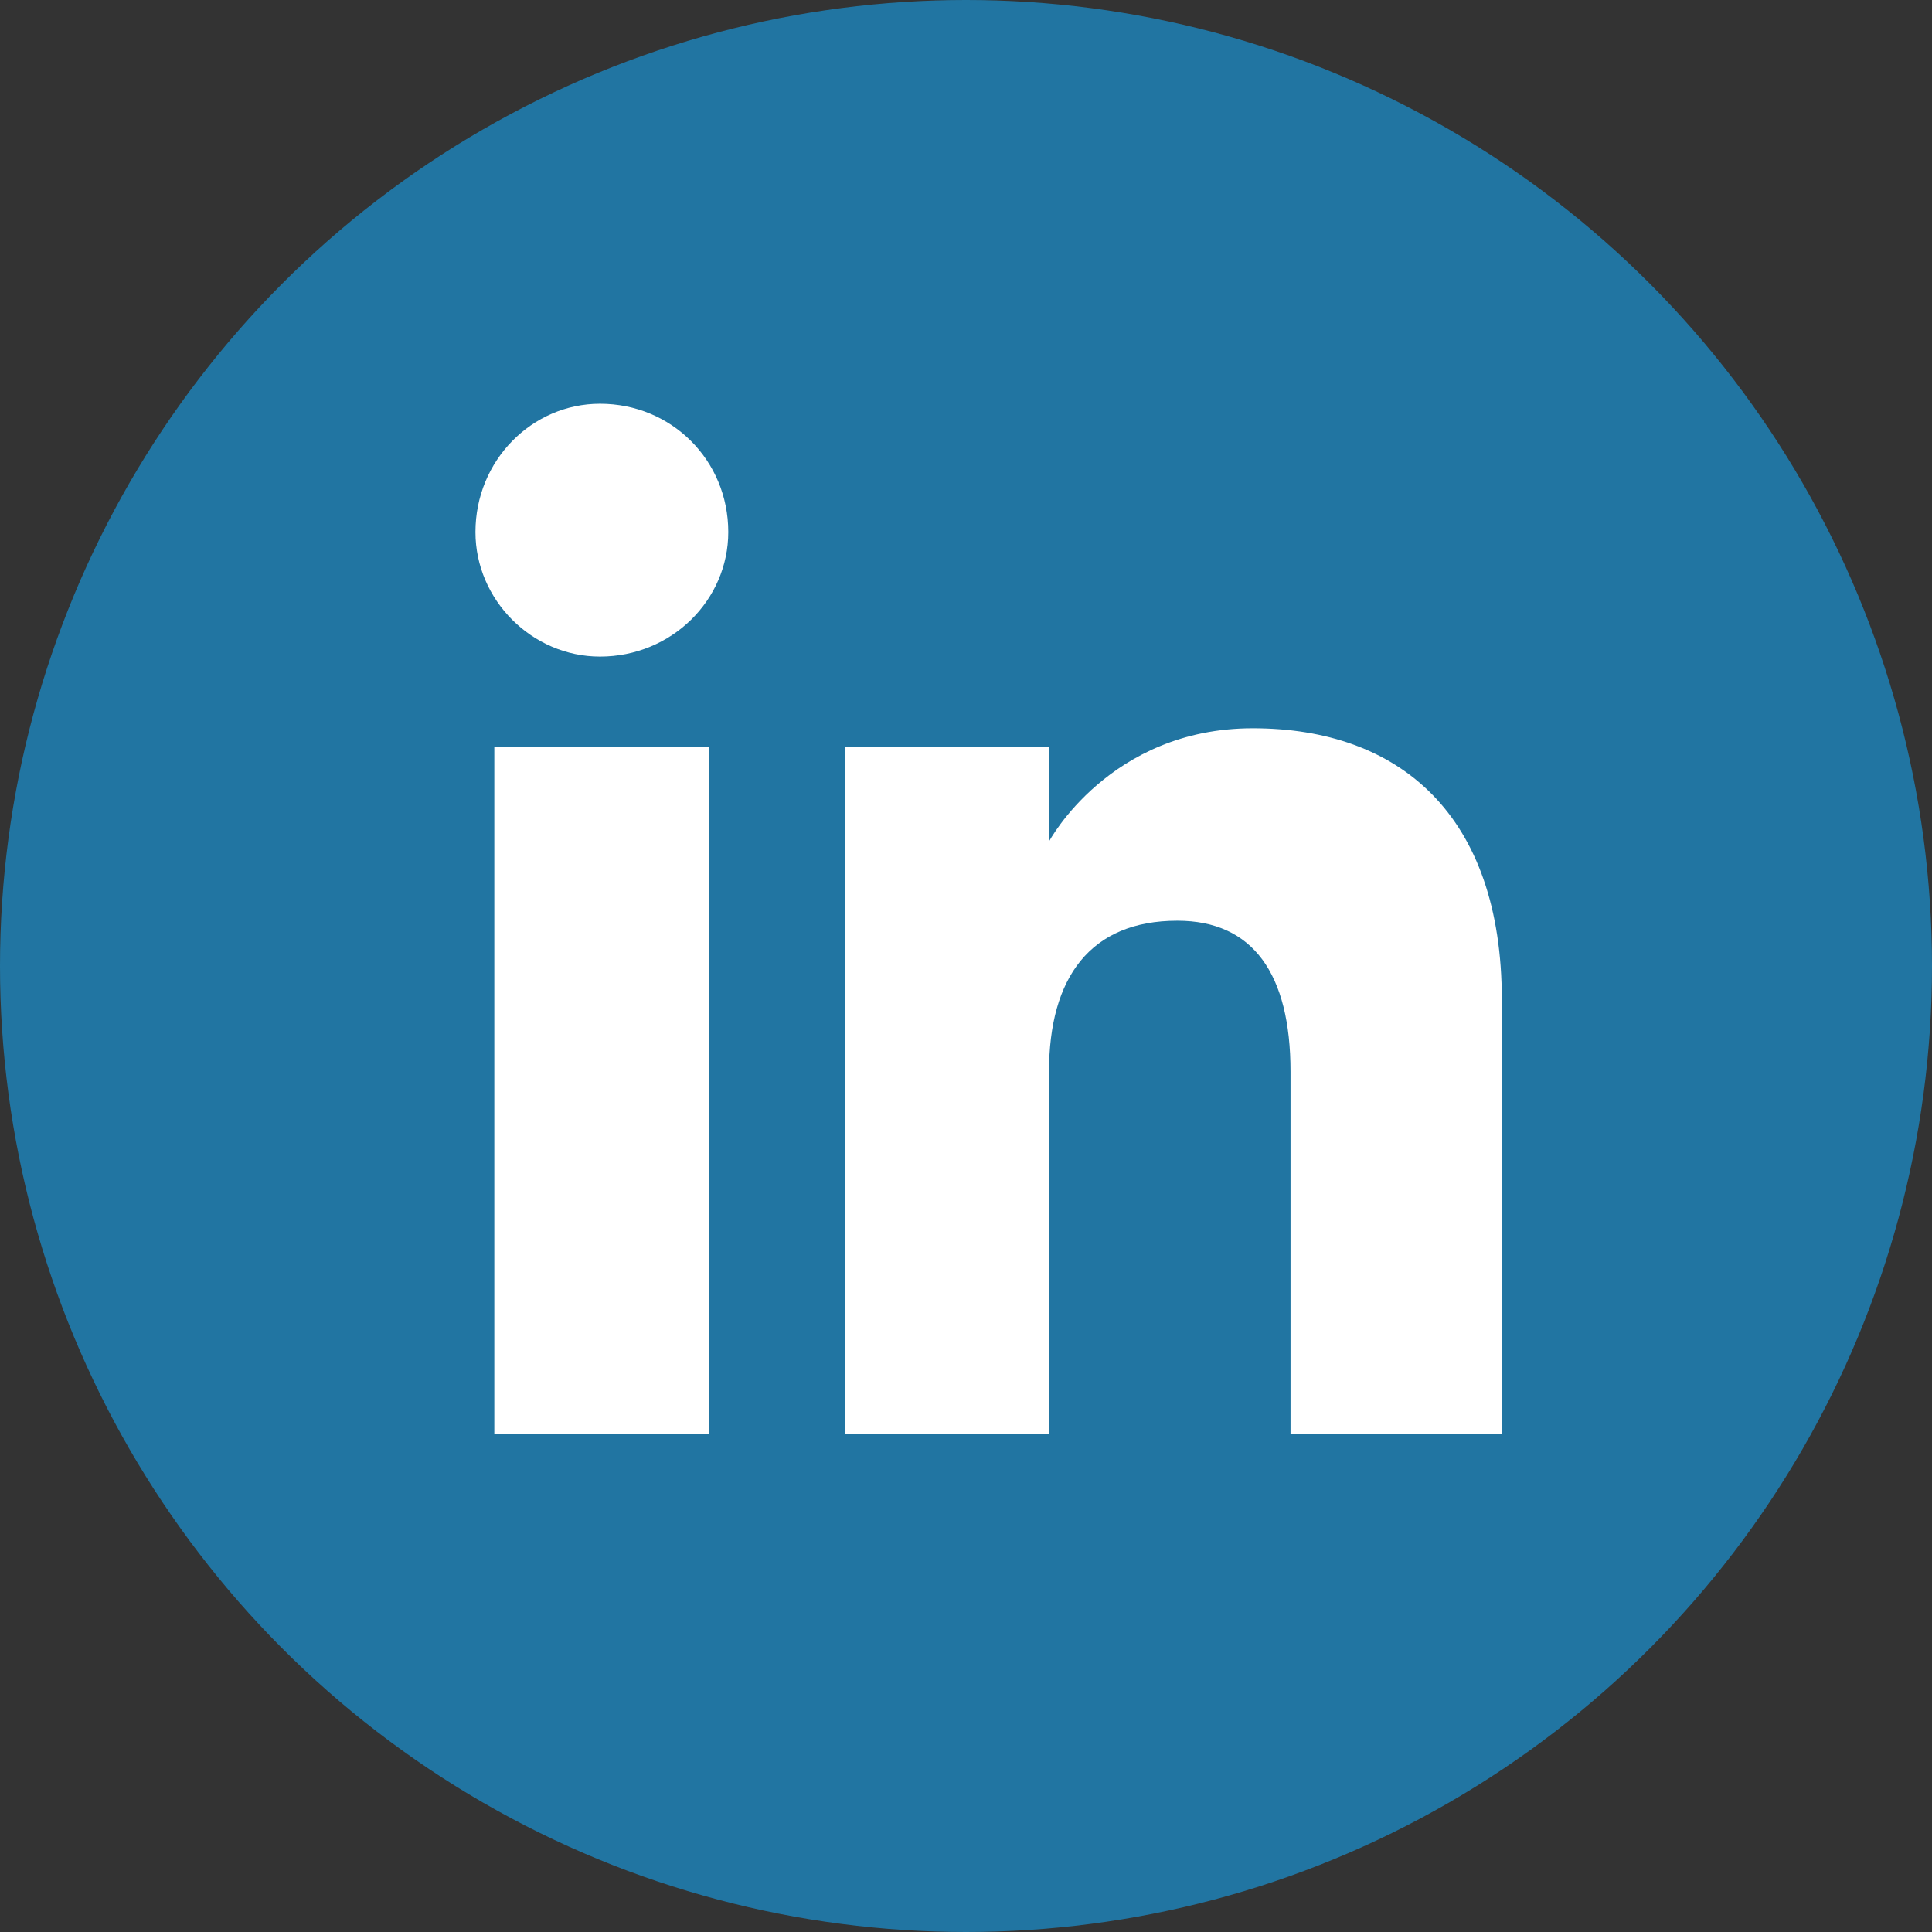
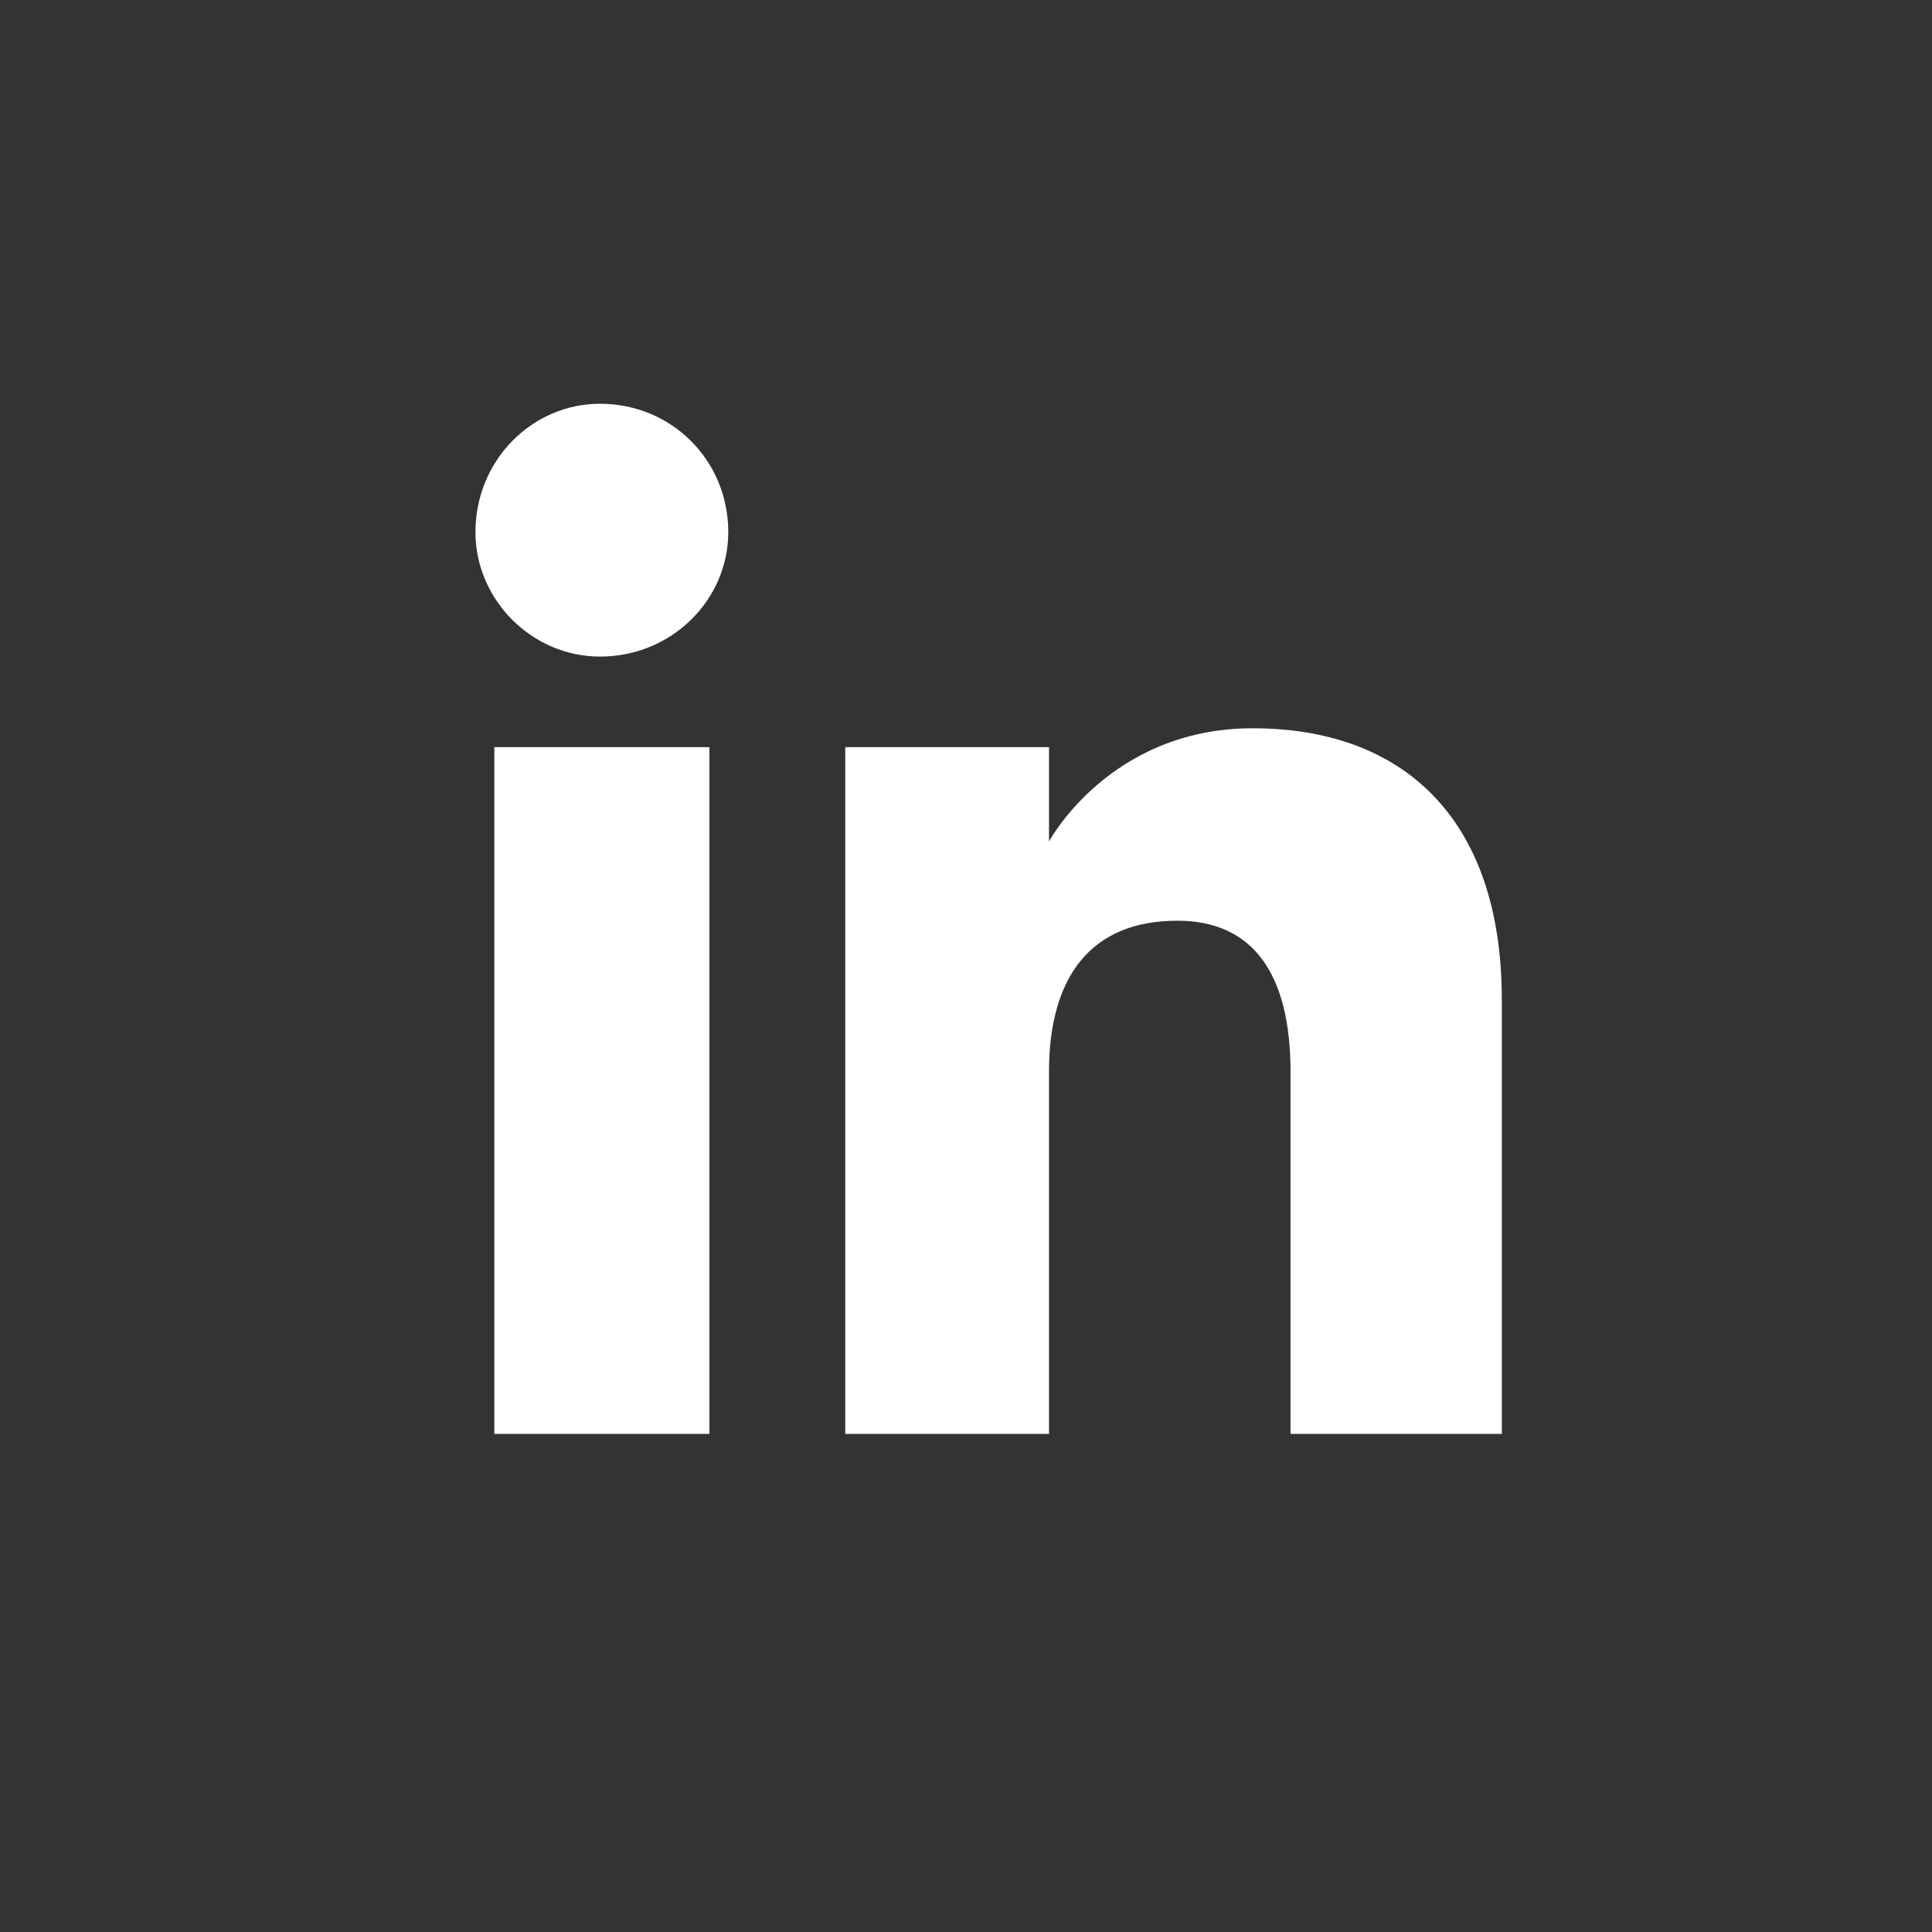
<svg xmlns="http://www.w3.org/2000/svg" height="100%" width="100%" viewBox="0 0 512 512">
  <rect x="0" y="0" width="512" height="512" fill="#333333" stroke="none" />
-   <circle cx="256" cy="256" r="256" fill="#2175a2" />
  <path fill="white" d="M188 132l-57 0 0 182 57 0z m-29 206c-18 0-33 15-33 33 0 19 15 34 33 34 19 0 34-15 34-34 0-18-15-33-34-33z m239-206l-56 0 0 96c0 26-10 40-30 40-23 0-34-15-34-40l0-96-54 0 0 182 54 0 0-25c0 0 16 30 54 30 39 0 66-23 66-72z" transform="scale(1, -1) translate(0,-512)" />
</svg>